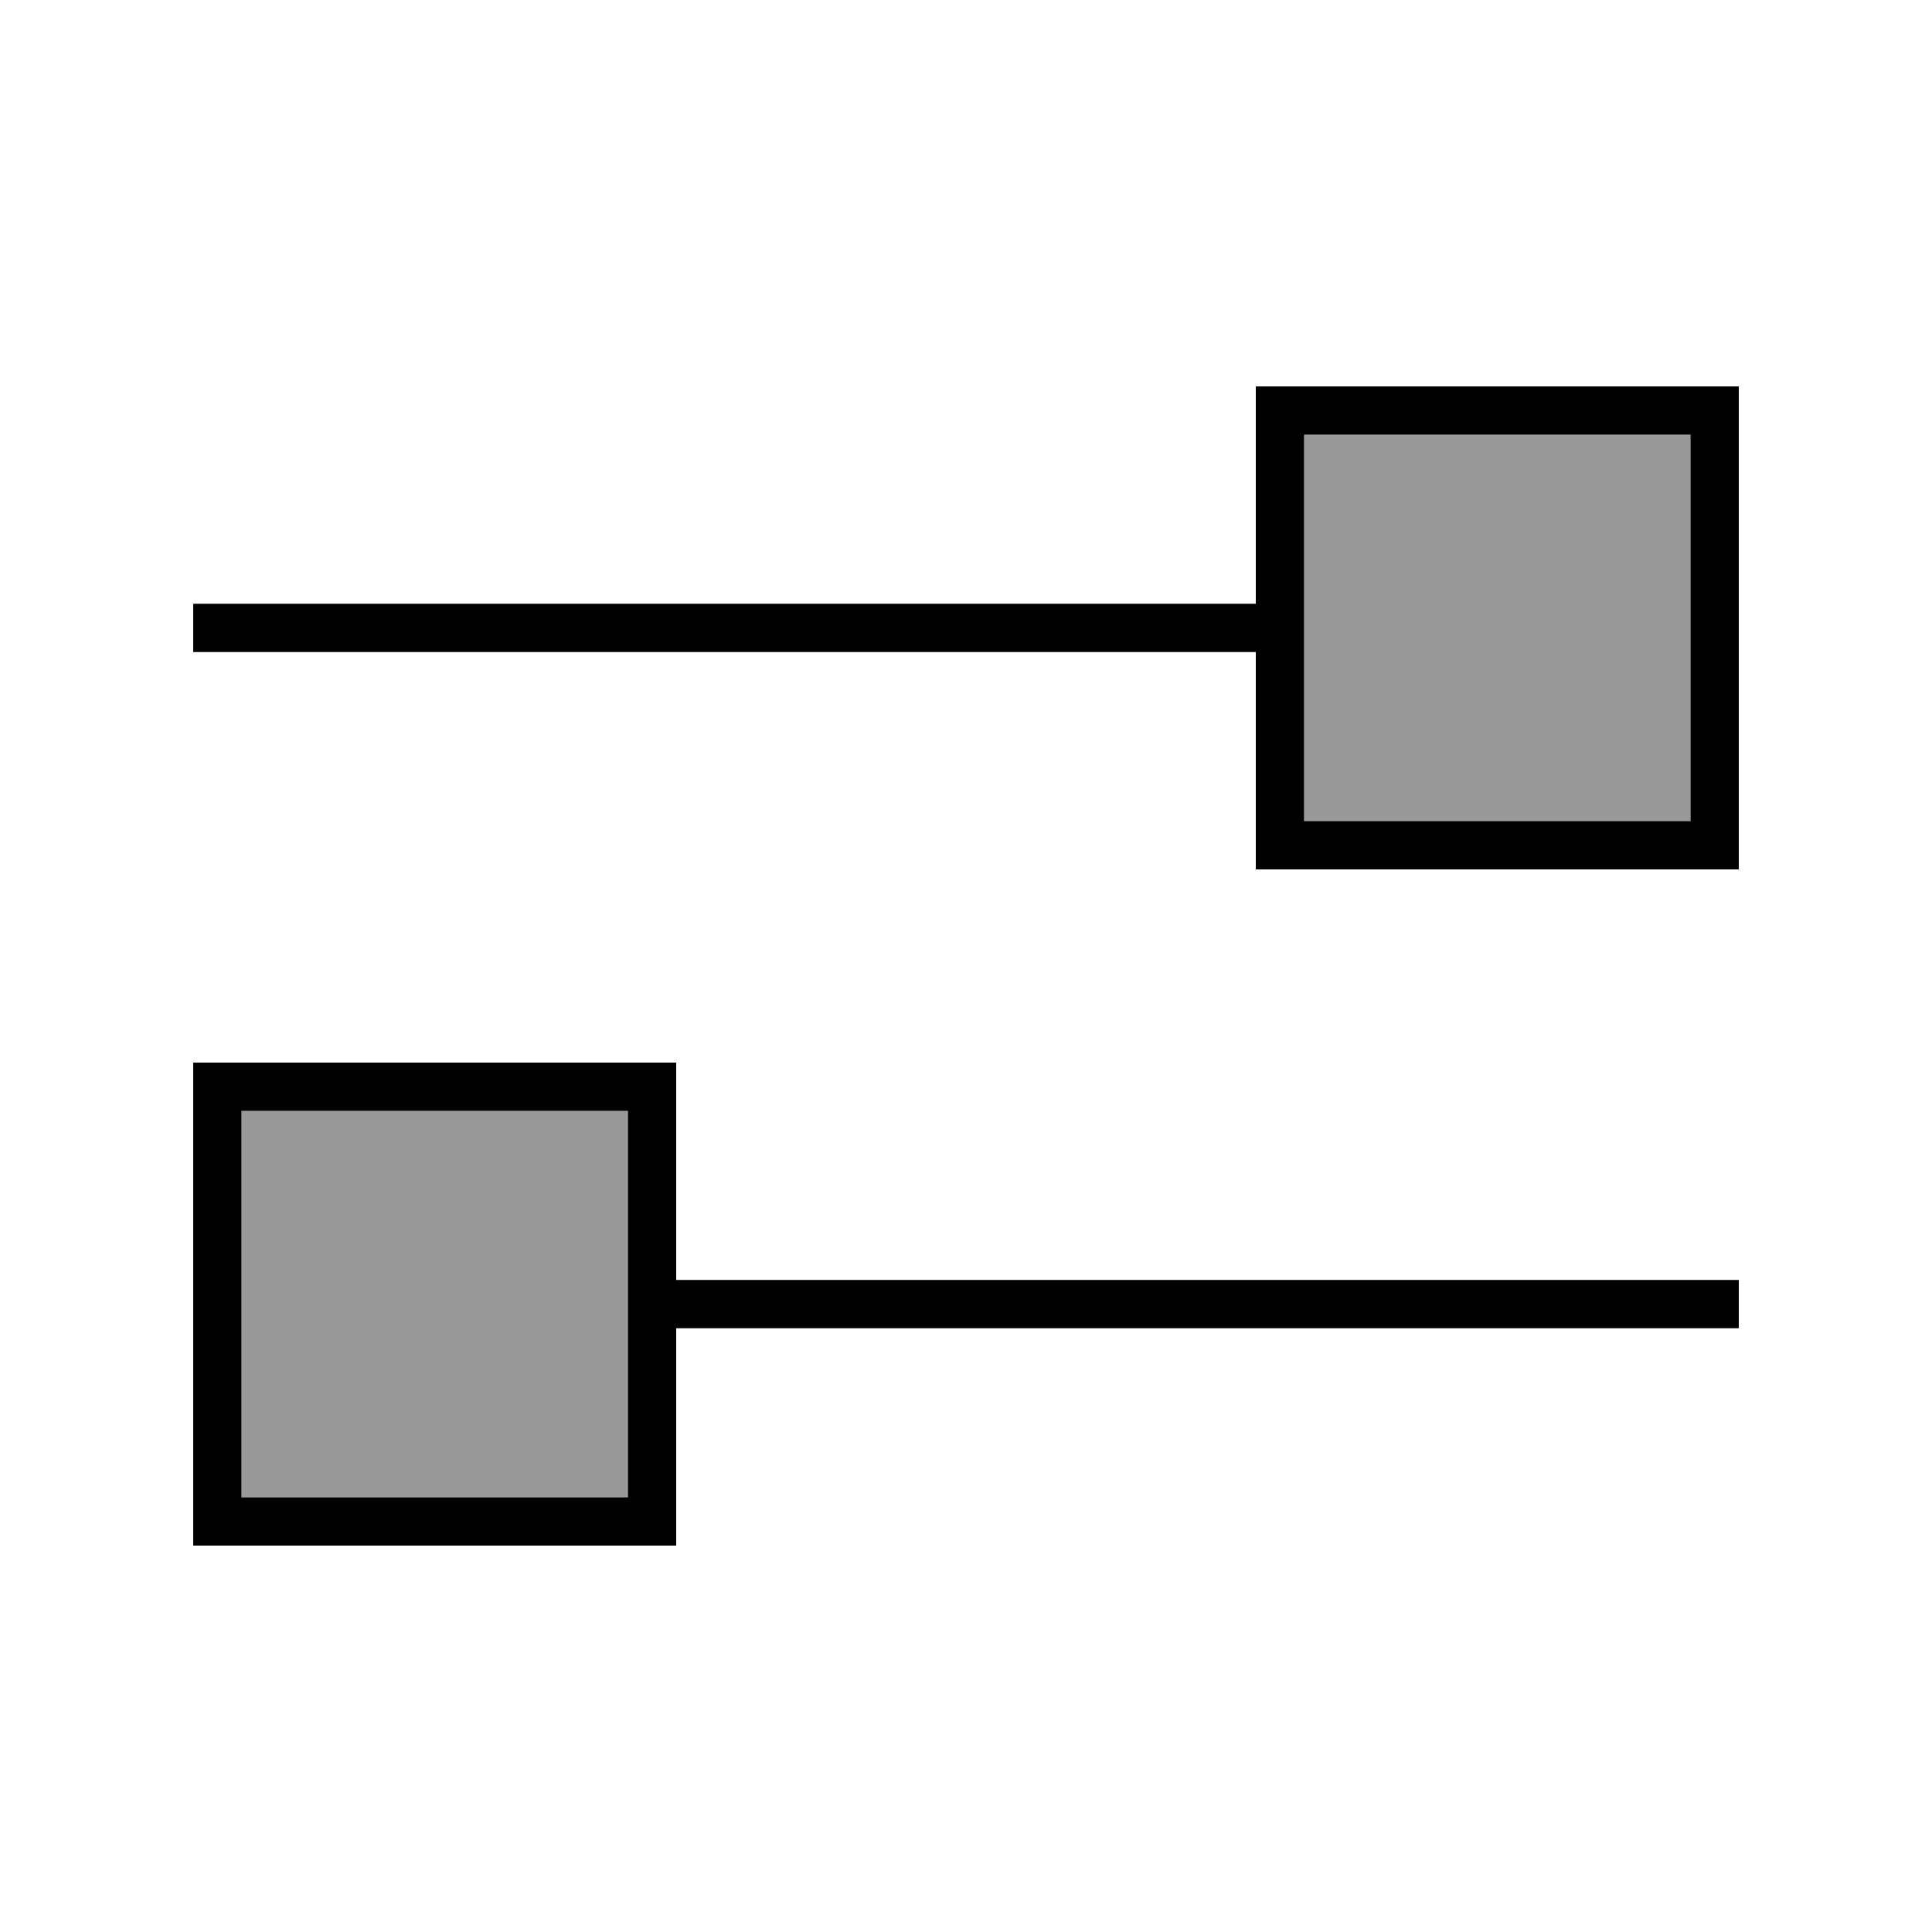
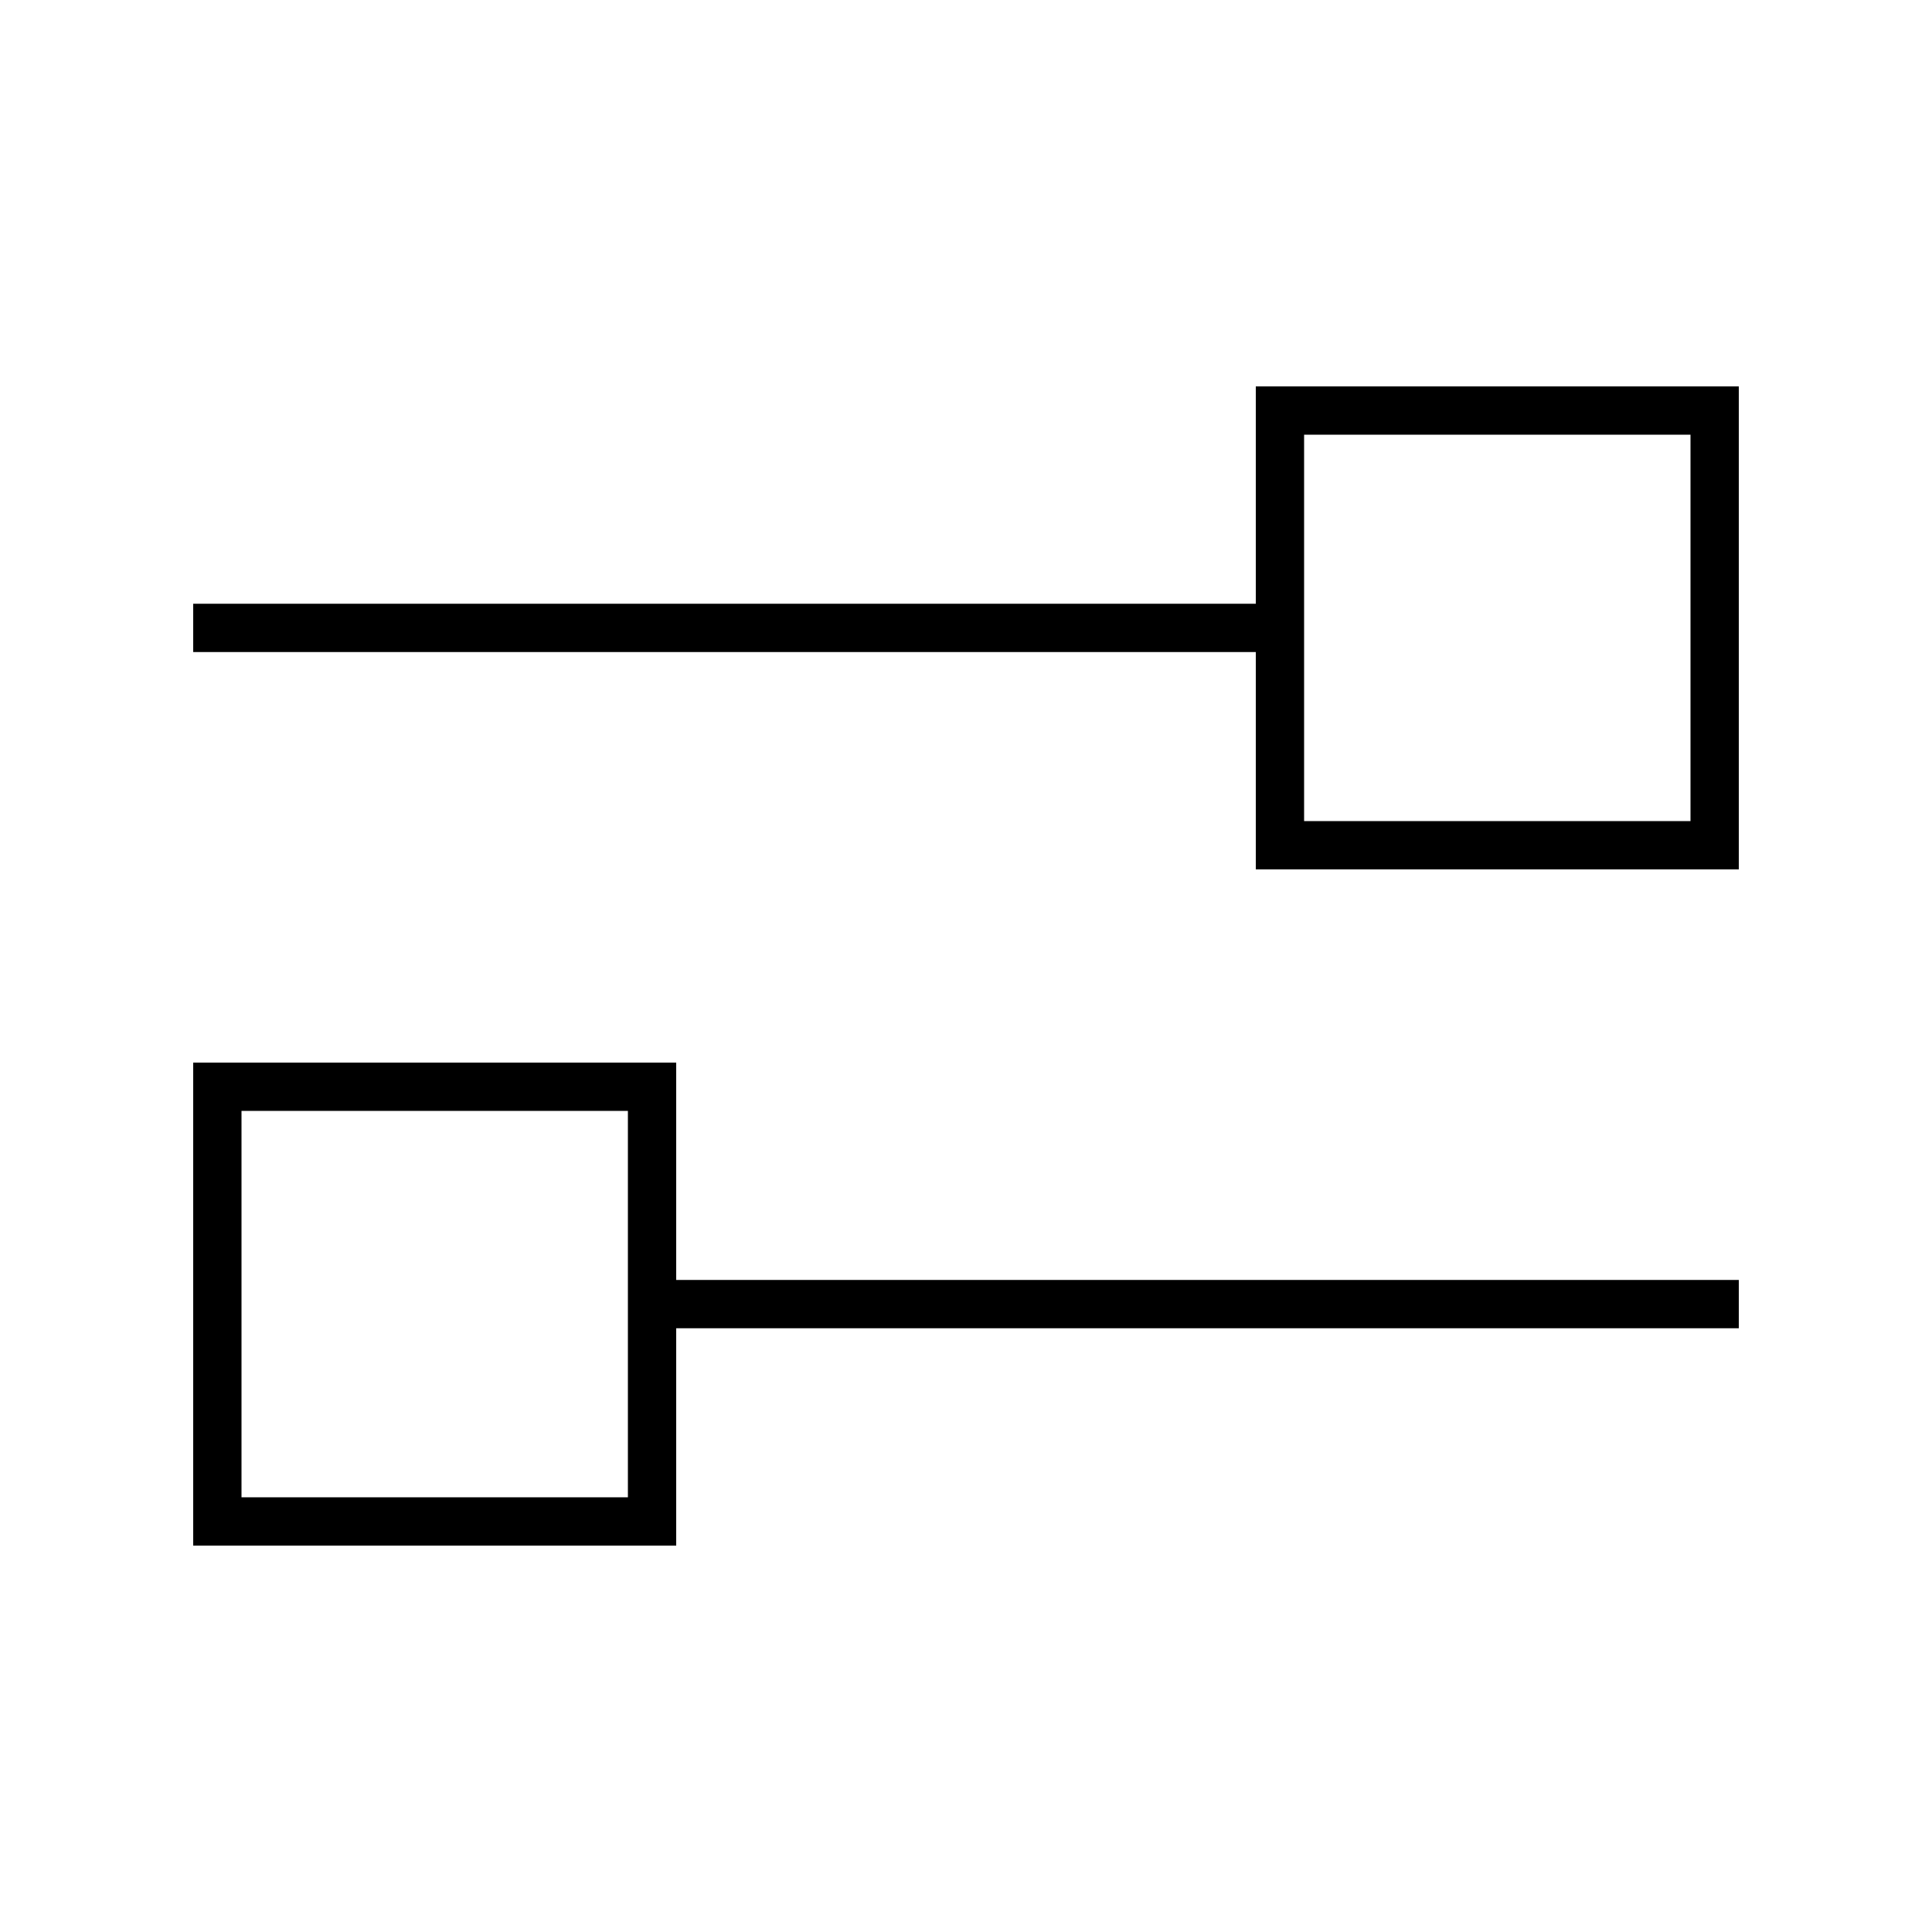
<svg xmlns="http://www.w3.org/2000/svg" viewBox="0 0 640 640">
-   <path opacity=".4" fill="currentColor" d="M80 368L80 496L208 496L208 368L80 368zM432 144L432 272L560 272L560 144L432 144z" />
  <path fill="currentColor" d="M80 496L208 496L208 368L80 368L80 496zM224 440L224 512L64 512L64 352L224 352L224 424L576 424L576 440L224 440zM72 216L64 216L64 200L416 200L416 128L576 128L576 288L416 288L416 216L72 216zM432 272L560 272L560 144L432 144L432 272z" />
</svg>